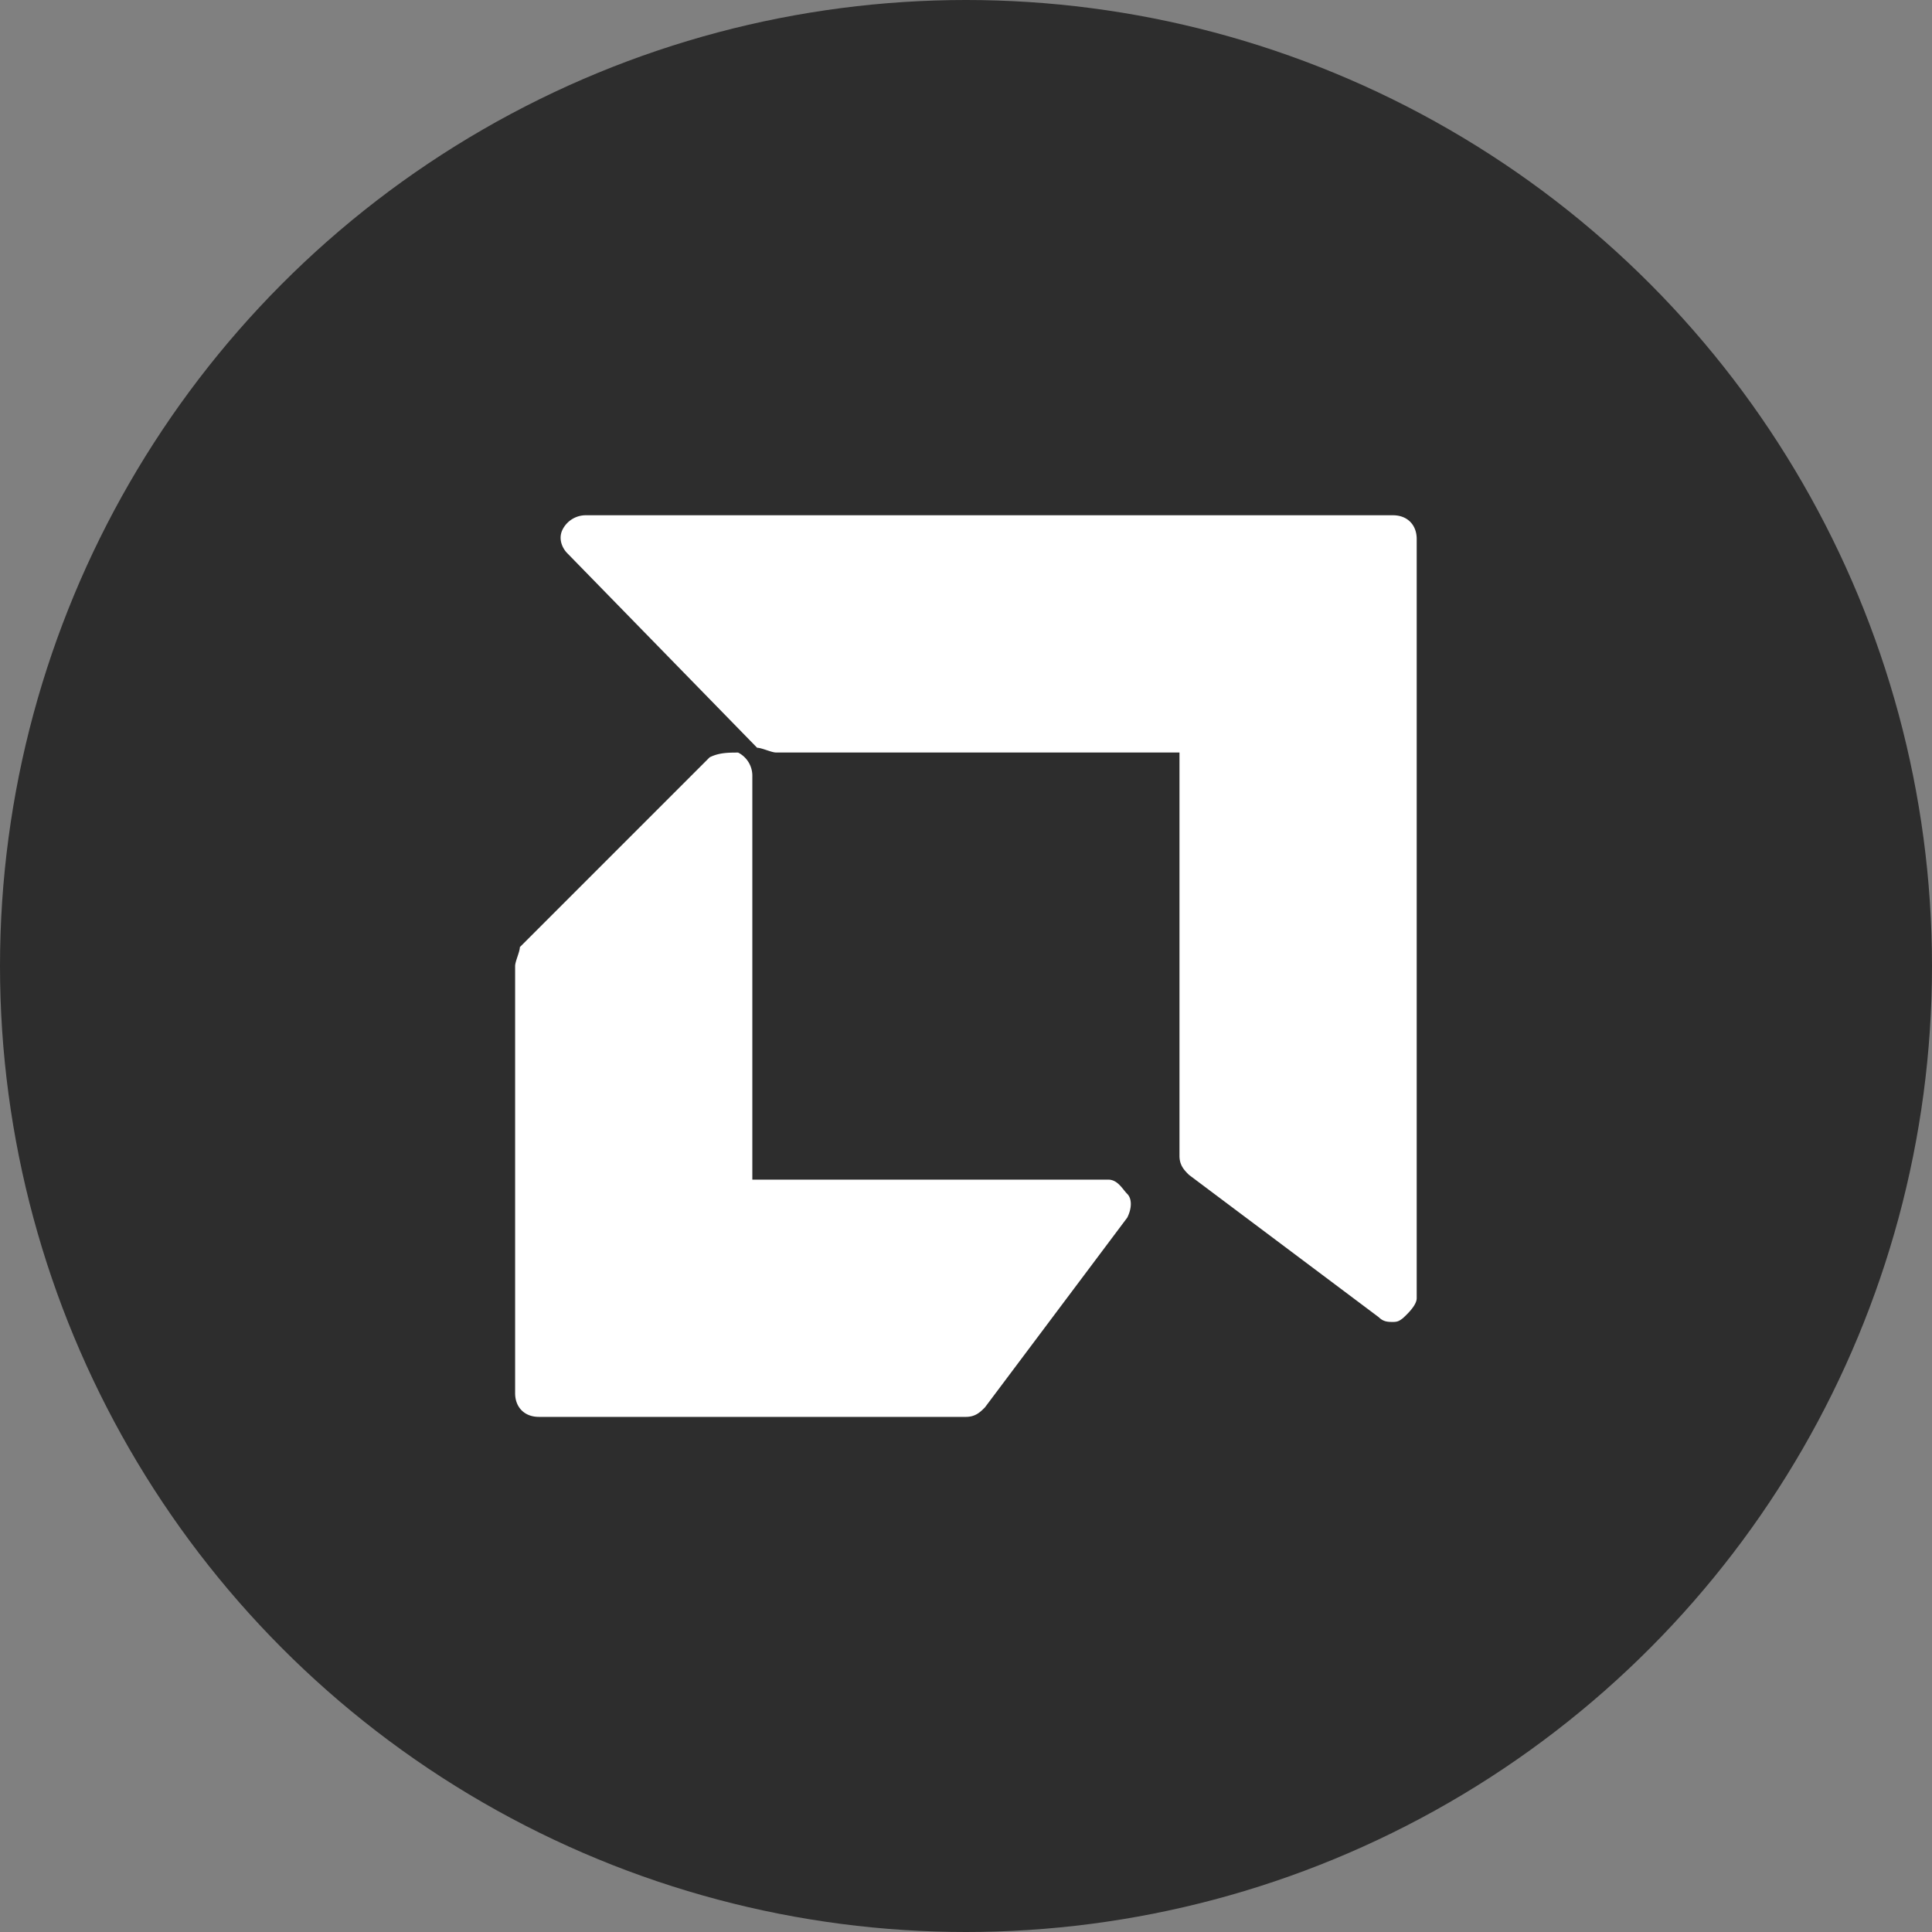
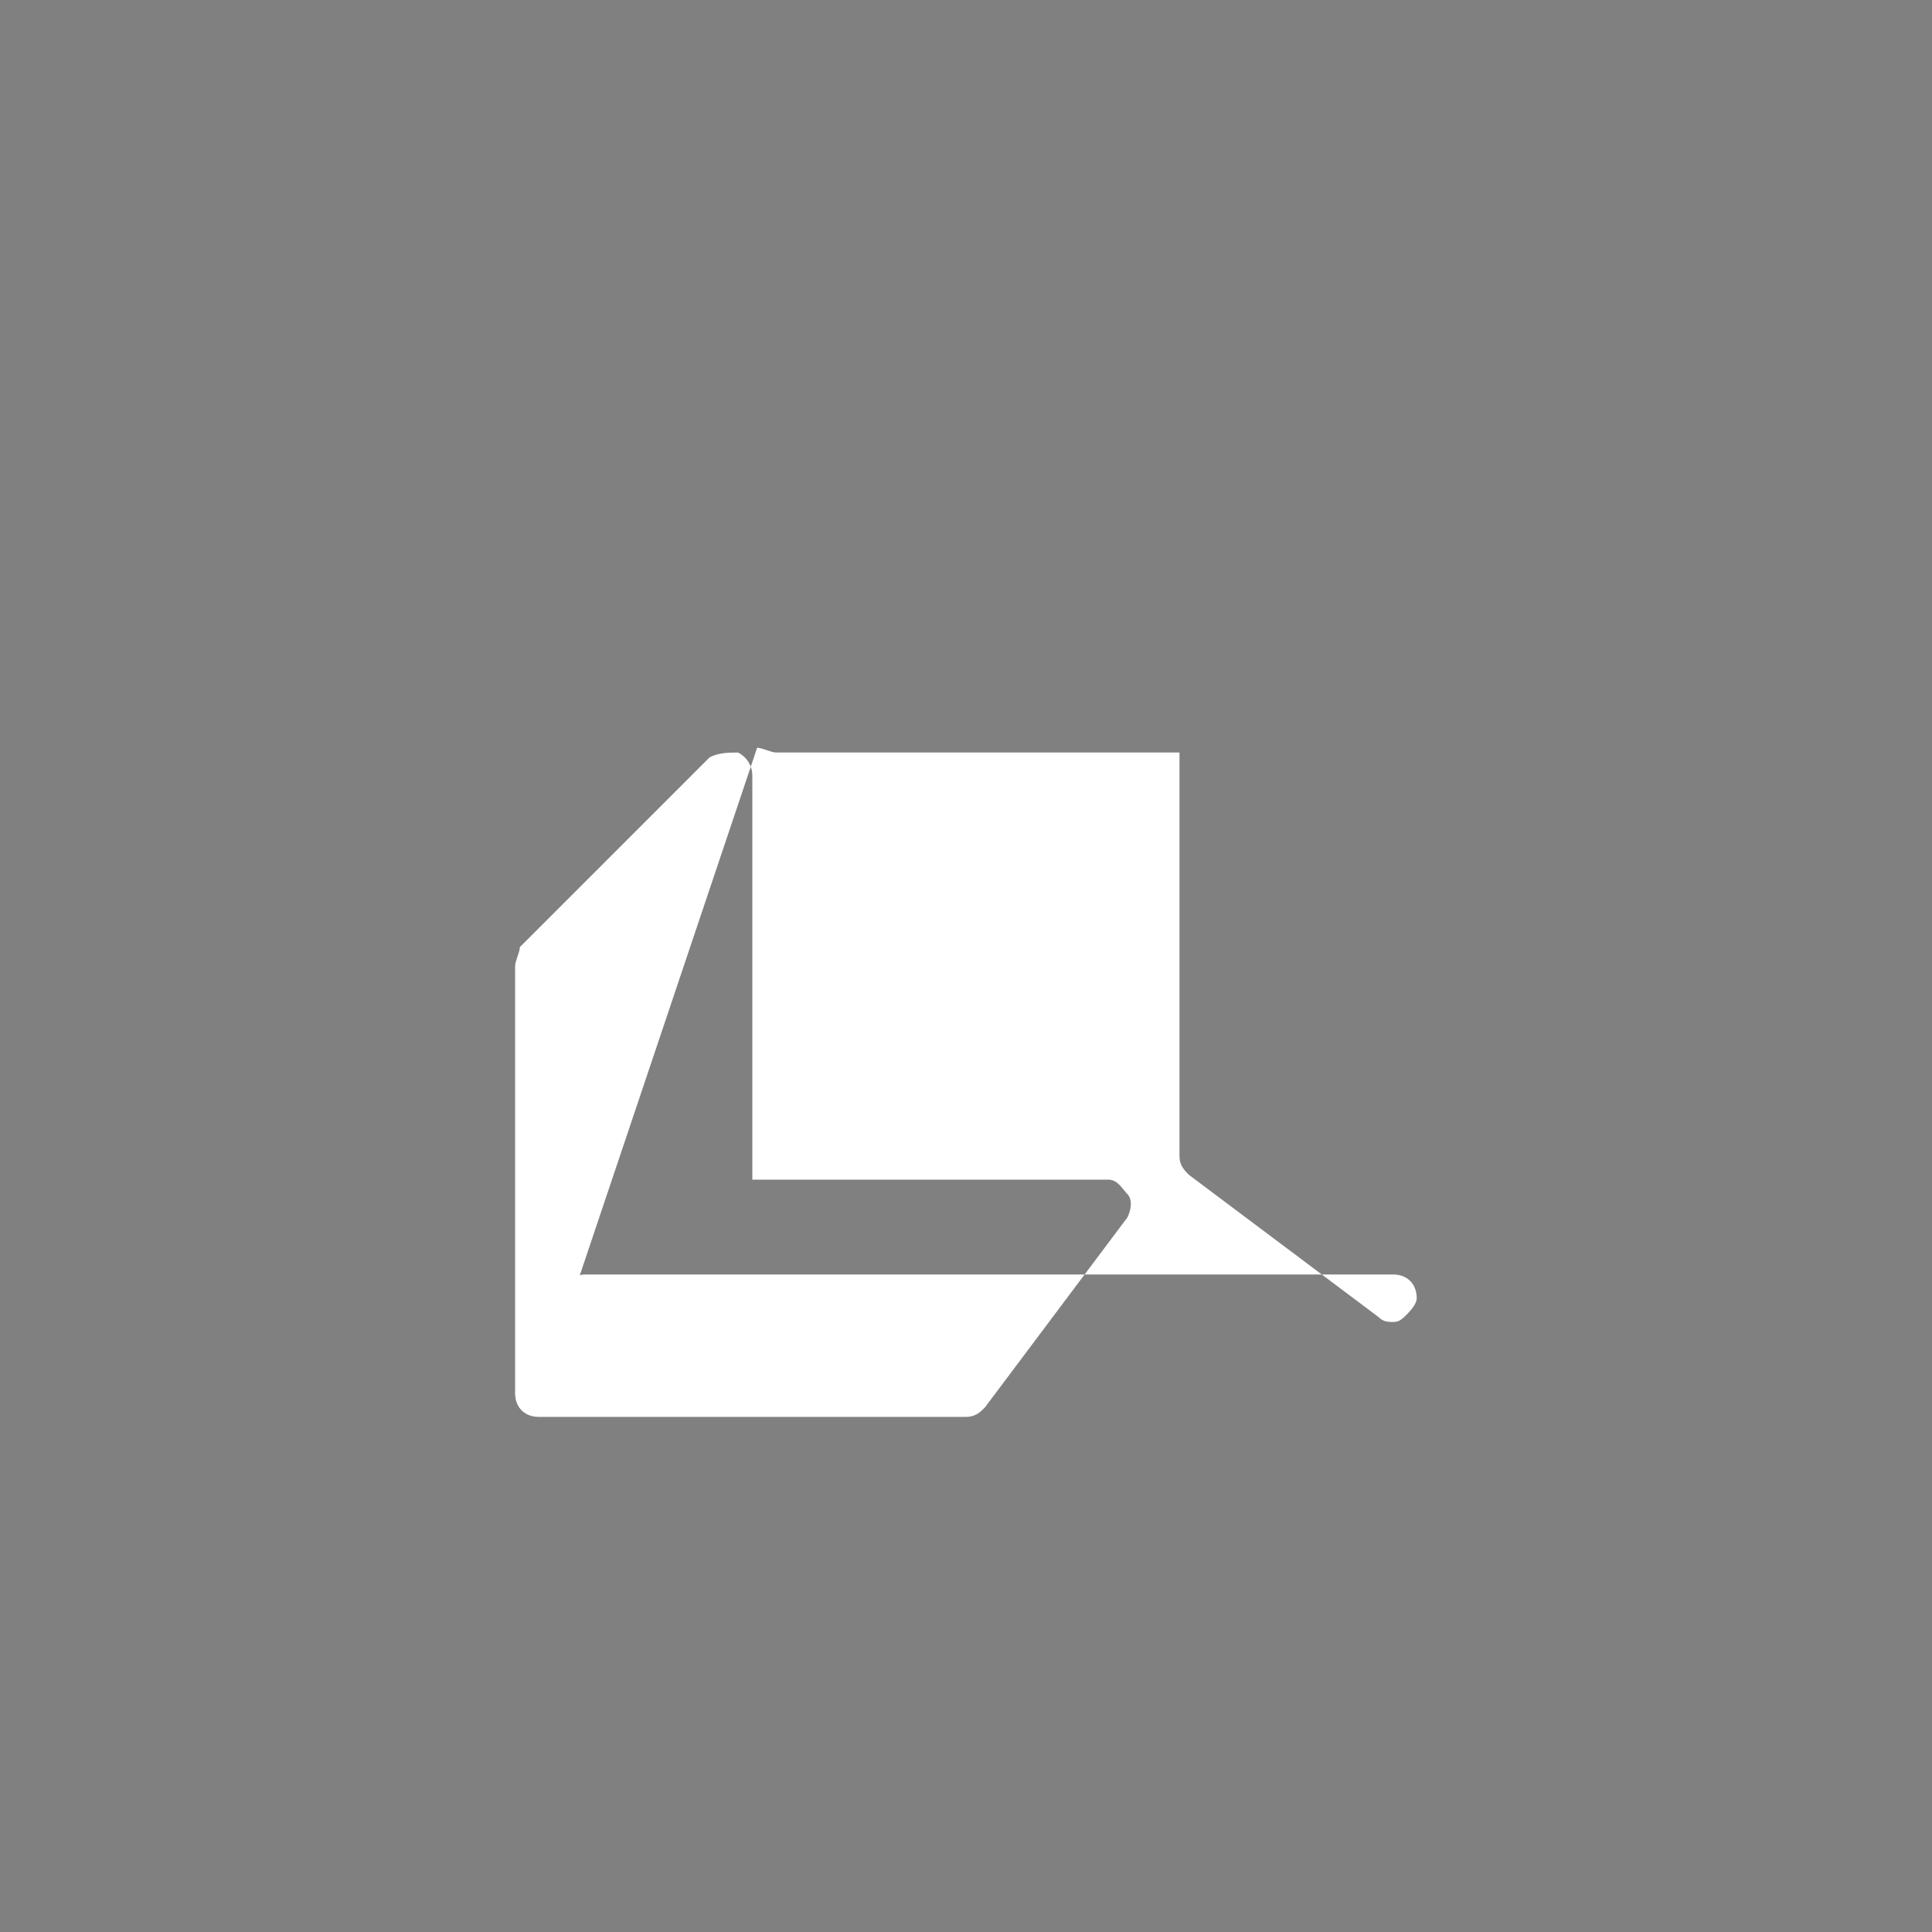
<svg xmlns="http://www.w3.org/2000/svg" width="64" height="64" fill="none">
  <rect width="100%" height="100%" fill="#808080" stroke="none" />
-   <circle cx="32" cy="32" r="32" fill="#2D2D2D" />
-   <path fill="#fff" d="M17.85 46.936h14.148c.313 0 .472-.157.629-.314l4.715-6.287c.157-.313.157-.629 0-.785s-.314-.473-.63-.473h-11.79V25.716a.86.86 0 0 0-.471-.786c-.314 0-.63 0-.943.157l-6.287 6.287c0 .156-.157.472-.157.629V46.15c0 .472.314.786.786.786m7.231-22.165c.157 0 .473.157.63.157h13.361v13.361c0 .314.157.473.314.63l6.287 4.715c.157.157.313.157.472.157.157 0 .213-.038.325-.122.32-.29.46-.508.46-.664v-25.15c0-.472-.313-.786-.785-.786H19.422a.86.86 0 0 0-.786.473c-.157.313 0 .629.157.785z" />
+   <path fill="#fff" d="M17.85 46.936h14.148c.313 0 .472-.157.629-.314l4.715-6.287c.157-.313.157-.629 0-.785s-.314-.473-.63-.473h-11.79V25.716a.86.86 0 0 0-.471-.786c-.314 0-.63 0-.943.157l-6.287 6.287c0 .156-.157.472-.157.629V46.15c0 .472.314.786.786.786m7.231-22.165c.157 0 .473.157.63.157h13.361v13.361c0 .314.157.473.314.63l6.287 4.715c.157.157.313.157.472.157.157 0 .213-.038.325-.122.32-.29.46-.508.46-.664c0-.472-.313-.786-.785-.786H19.422a.86.86 0 0 0-.786.473c-.157.313 0 .629.157.785z" />
</svg>